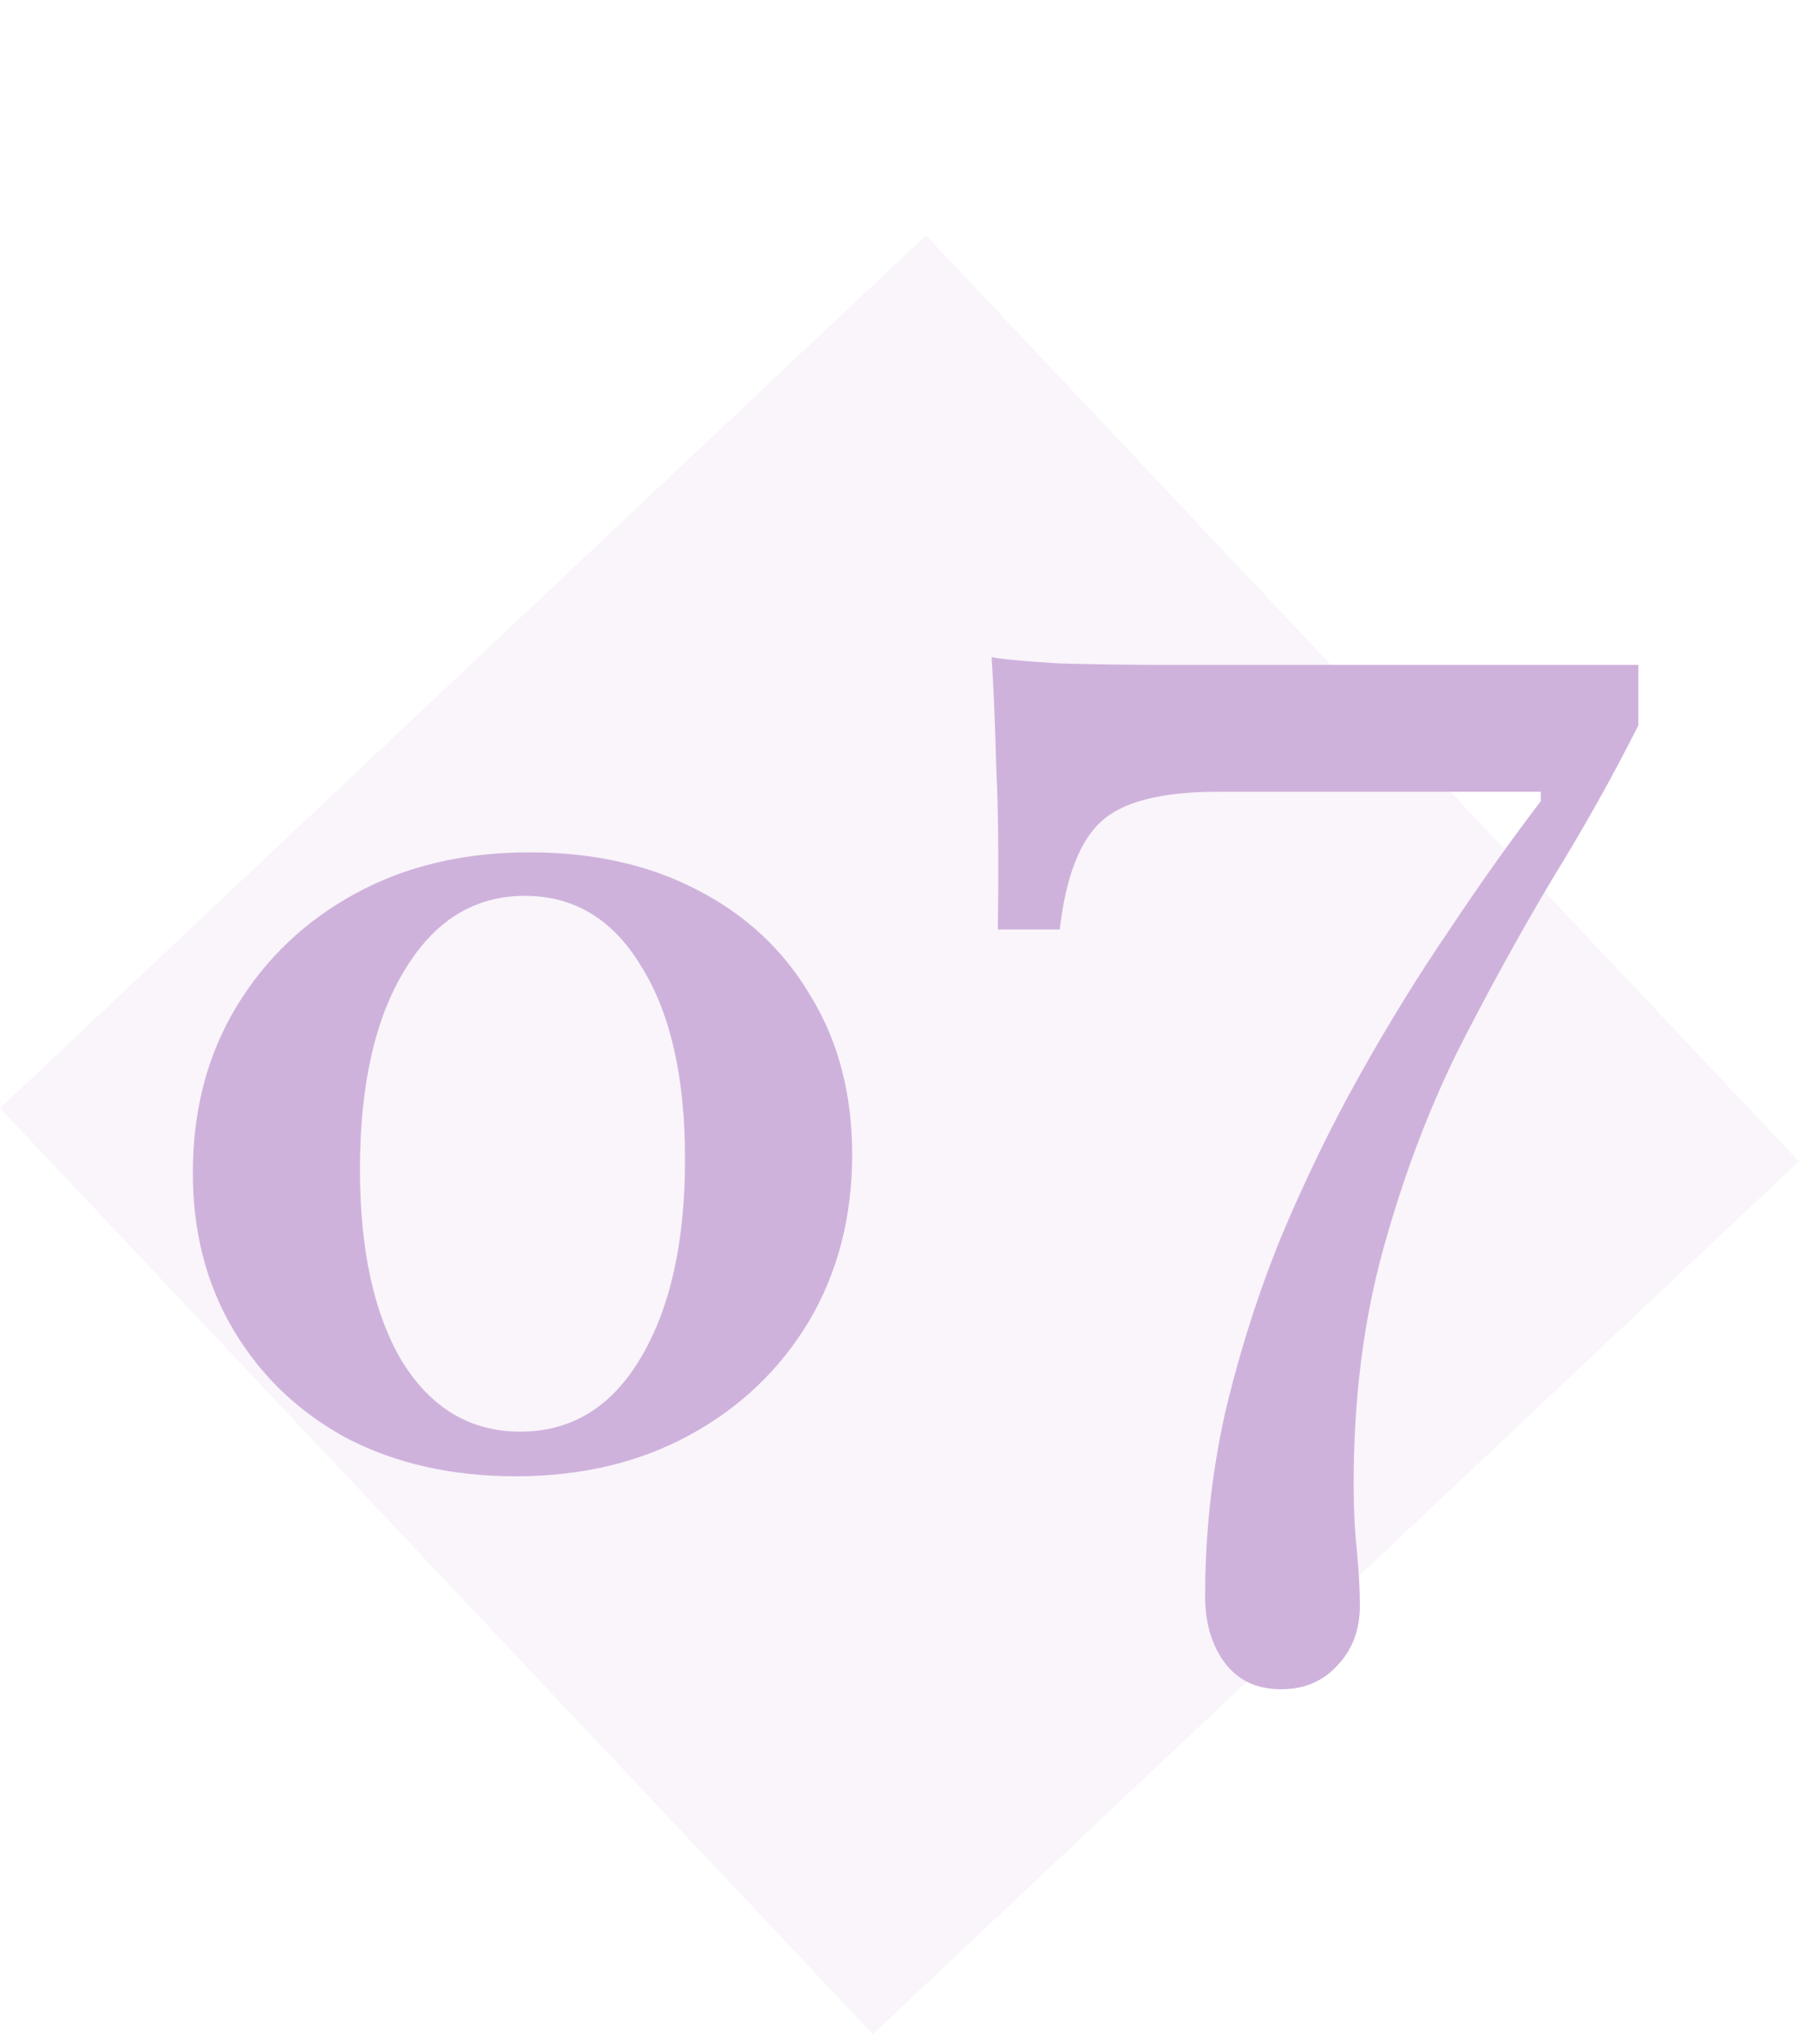
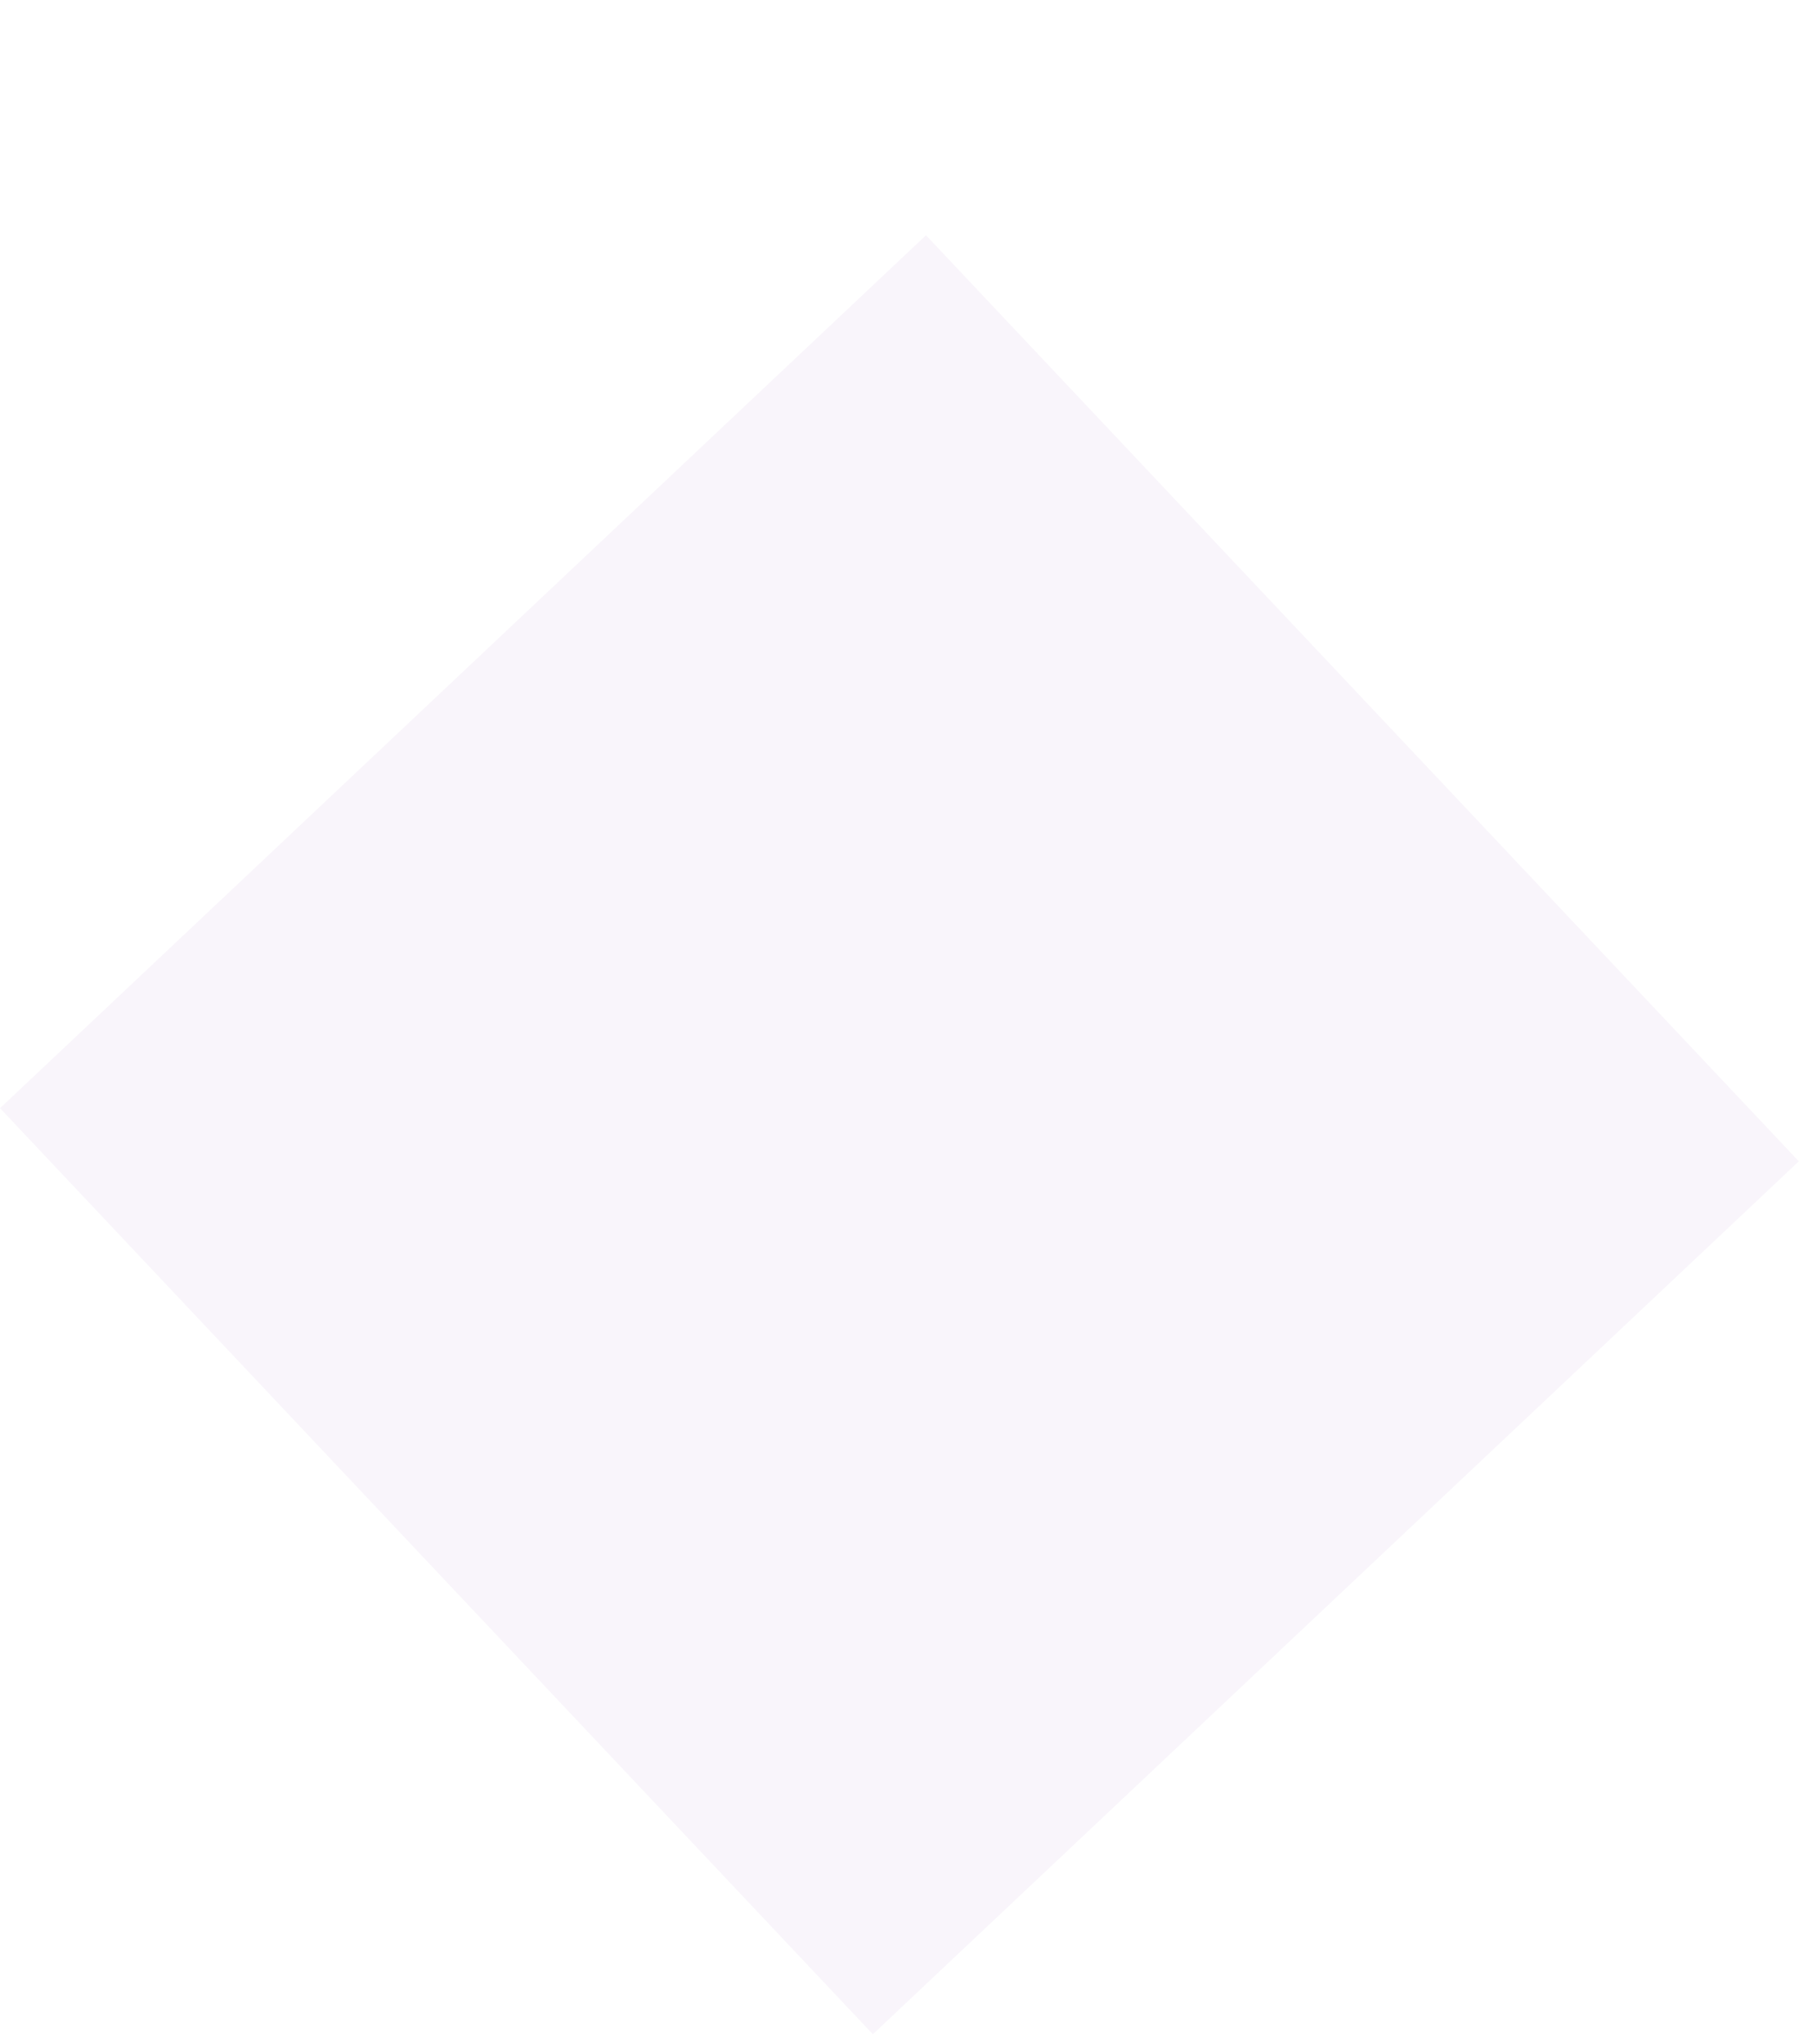
<svg xmlns="http://www.w3.org/2000/svg" width="56" height="63" viewBox="0 0 56 63" fill="none">
  <rect x="28.539" y="7.25" width="39.218" height="39.218" transform="rotate(46.692 28.539 7.25)" fill="#C39FD4" fill-opacity="0.1" />
-   <path d="M15.892 45.494C13.939 45.494 12.211 45.106 10.705 44.33C9.224 43.53 8.059 42.425 7.213 41.013C6.366 39.602 5.943 37.979 5.943 36.145C5.943 34.216 6.389 32.511 7.283 31.029C8.177 29.547 9.4 28.383 10.952 27.536C12.505 26.689 14.292 26.266 16.315 26.266C18.291 26.266 20.019 26.654 21.501 27.43C23.006 28.206 24.171 29.3 24.994 30.712C25.841 32.099 26.264 33.722 26.264 35.58C26.264 37.509 25.817 39.226 24.923 40.731C24.03 42.213 22.807 43.377 21.254 44.224C19.702 45.071 17.914 45.494 15.892 45.494ZM16.033 44.118C17.609 44.118 18.843 43.365 19.737 41.86C20.654 40.331 21.113 38.285 21.113 35.721C21.113 33.205 20.666 31.229 19.772 29.794C18.902 28.336 17.703 27.607 16.174 27.607C14.621 27.607 13.387 28.371 12.469 29.9C11.552 31.405 11.094 33.452 11.094 36.039C11.094 38.532 11.529 40.508 12.399 41.966C13.293 43.401 14.504 44.118 16.033 44.118ZM39.479 52.057C38.716 52.057 38.128 51.771 37.715 51.199C37.333 50.659 37.142 49.991 37.142 49.196C37.142 47.257 37.349 45.366 37.762 43.522C38.207 41.646 38.78 39.85 39.479 38.133C40.21 36.385 41.021 34.716 41.911 33.126C42.801 31.537 43.723 30.042 44.677 28.644C45.63 27.213 46.568 25.894 47.49 24.686V24.4H37.524C35.807 24.4 34.615 24.702 33.947 25.306C33.28 25.91 32.851 27.022 32.66 28.644H30.753C30.784 26.609 30.768 24.956 30.705 23.684C30.673 22.381 30.625 21.236 30.562 20.251C30.88 20.314 31.563 20.378 32.612 20.442C33.661 20.473 34.726 20.489 35.807 20.489H50.495V22.349C49.732 23.875 48.841 25.465 47.824 27.118C46.839 28.771 45.869 30.535 44.915 32.411C43.993 34.286 43.23 36.321 42.626 38.515C42.022 40.708 41.72 43.108 41.72 45.715C41.72 46.478 41.752 47.162 41.816 47.766C41.879 48.402 41.911 48.974 41.911 49.483C41.911 50.214 41.688 50.818 41.243 51.295C40.798 51.803 40.21 52.057 39.479 52.057Z" fill="#CFB2DC" />
</svg>